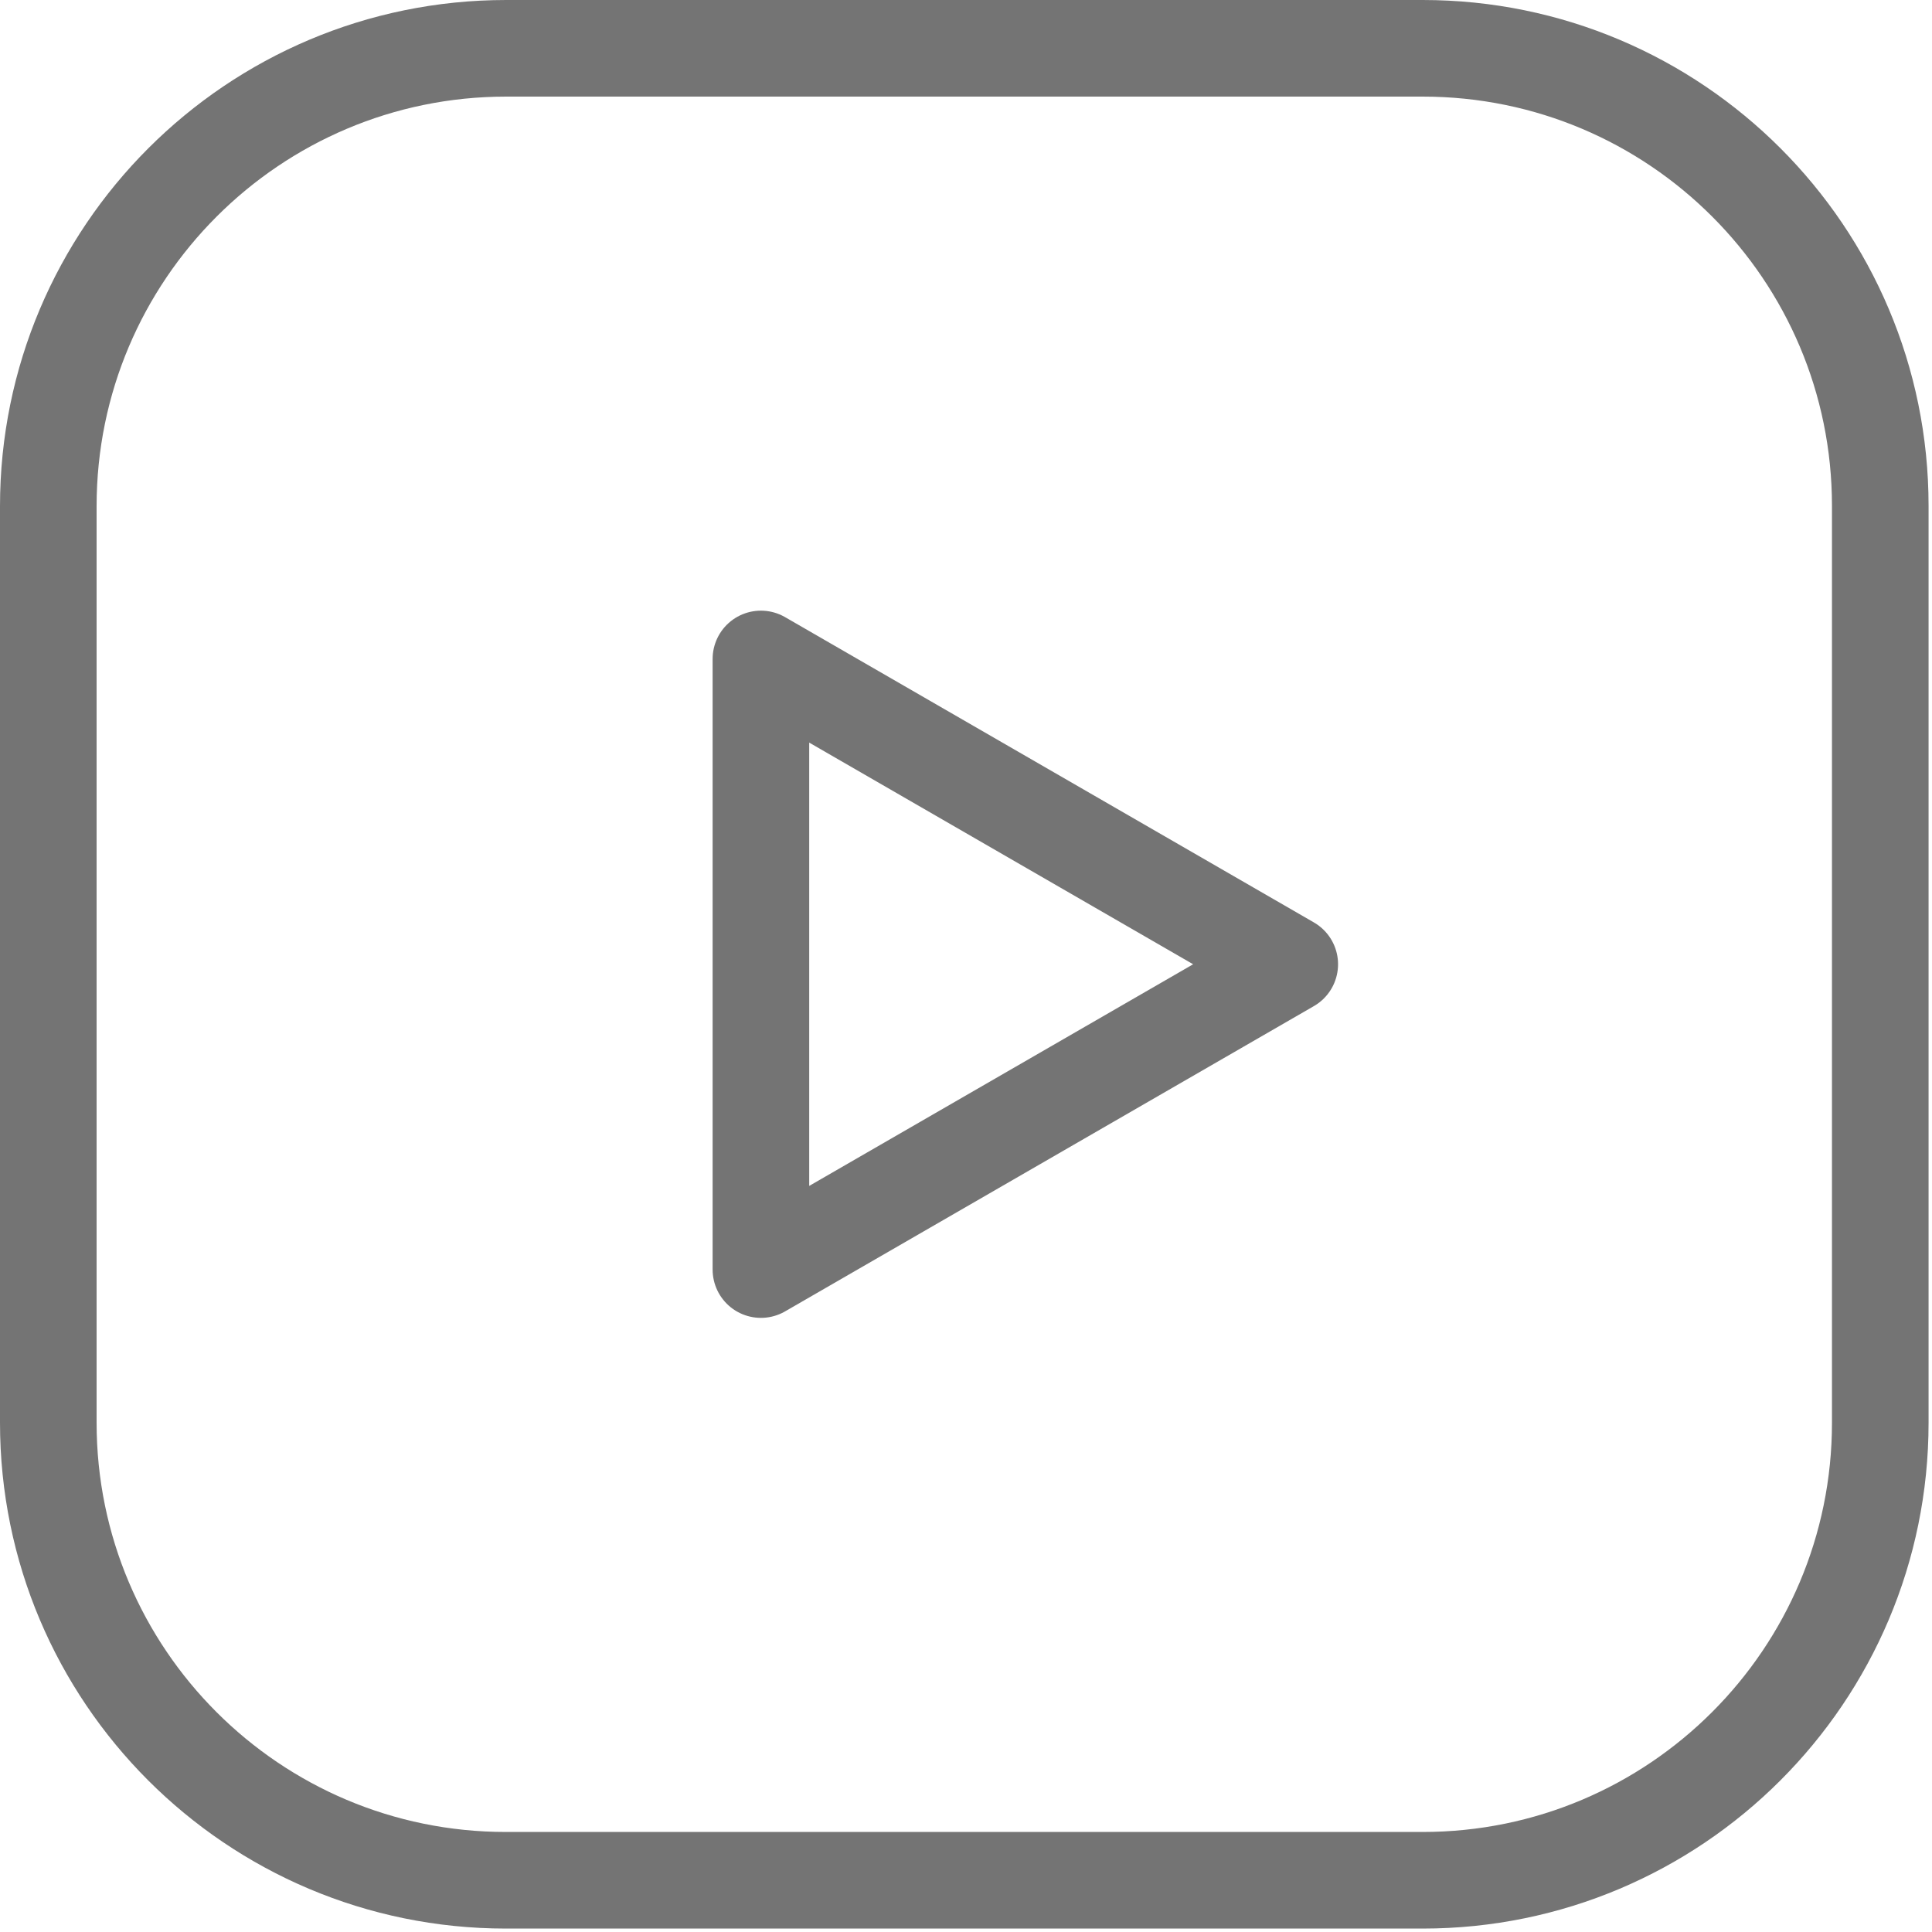
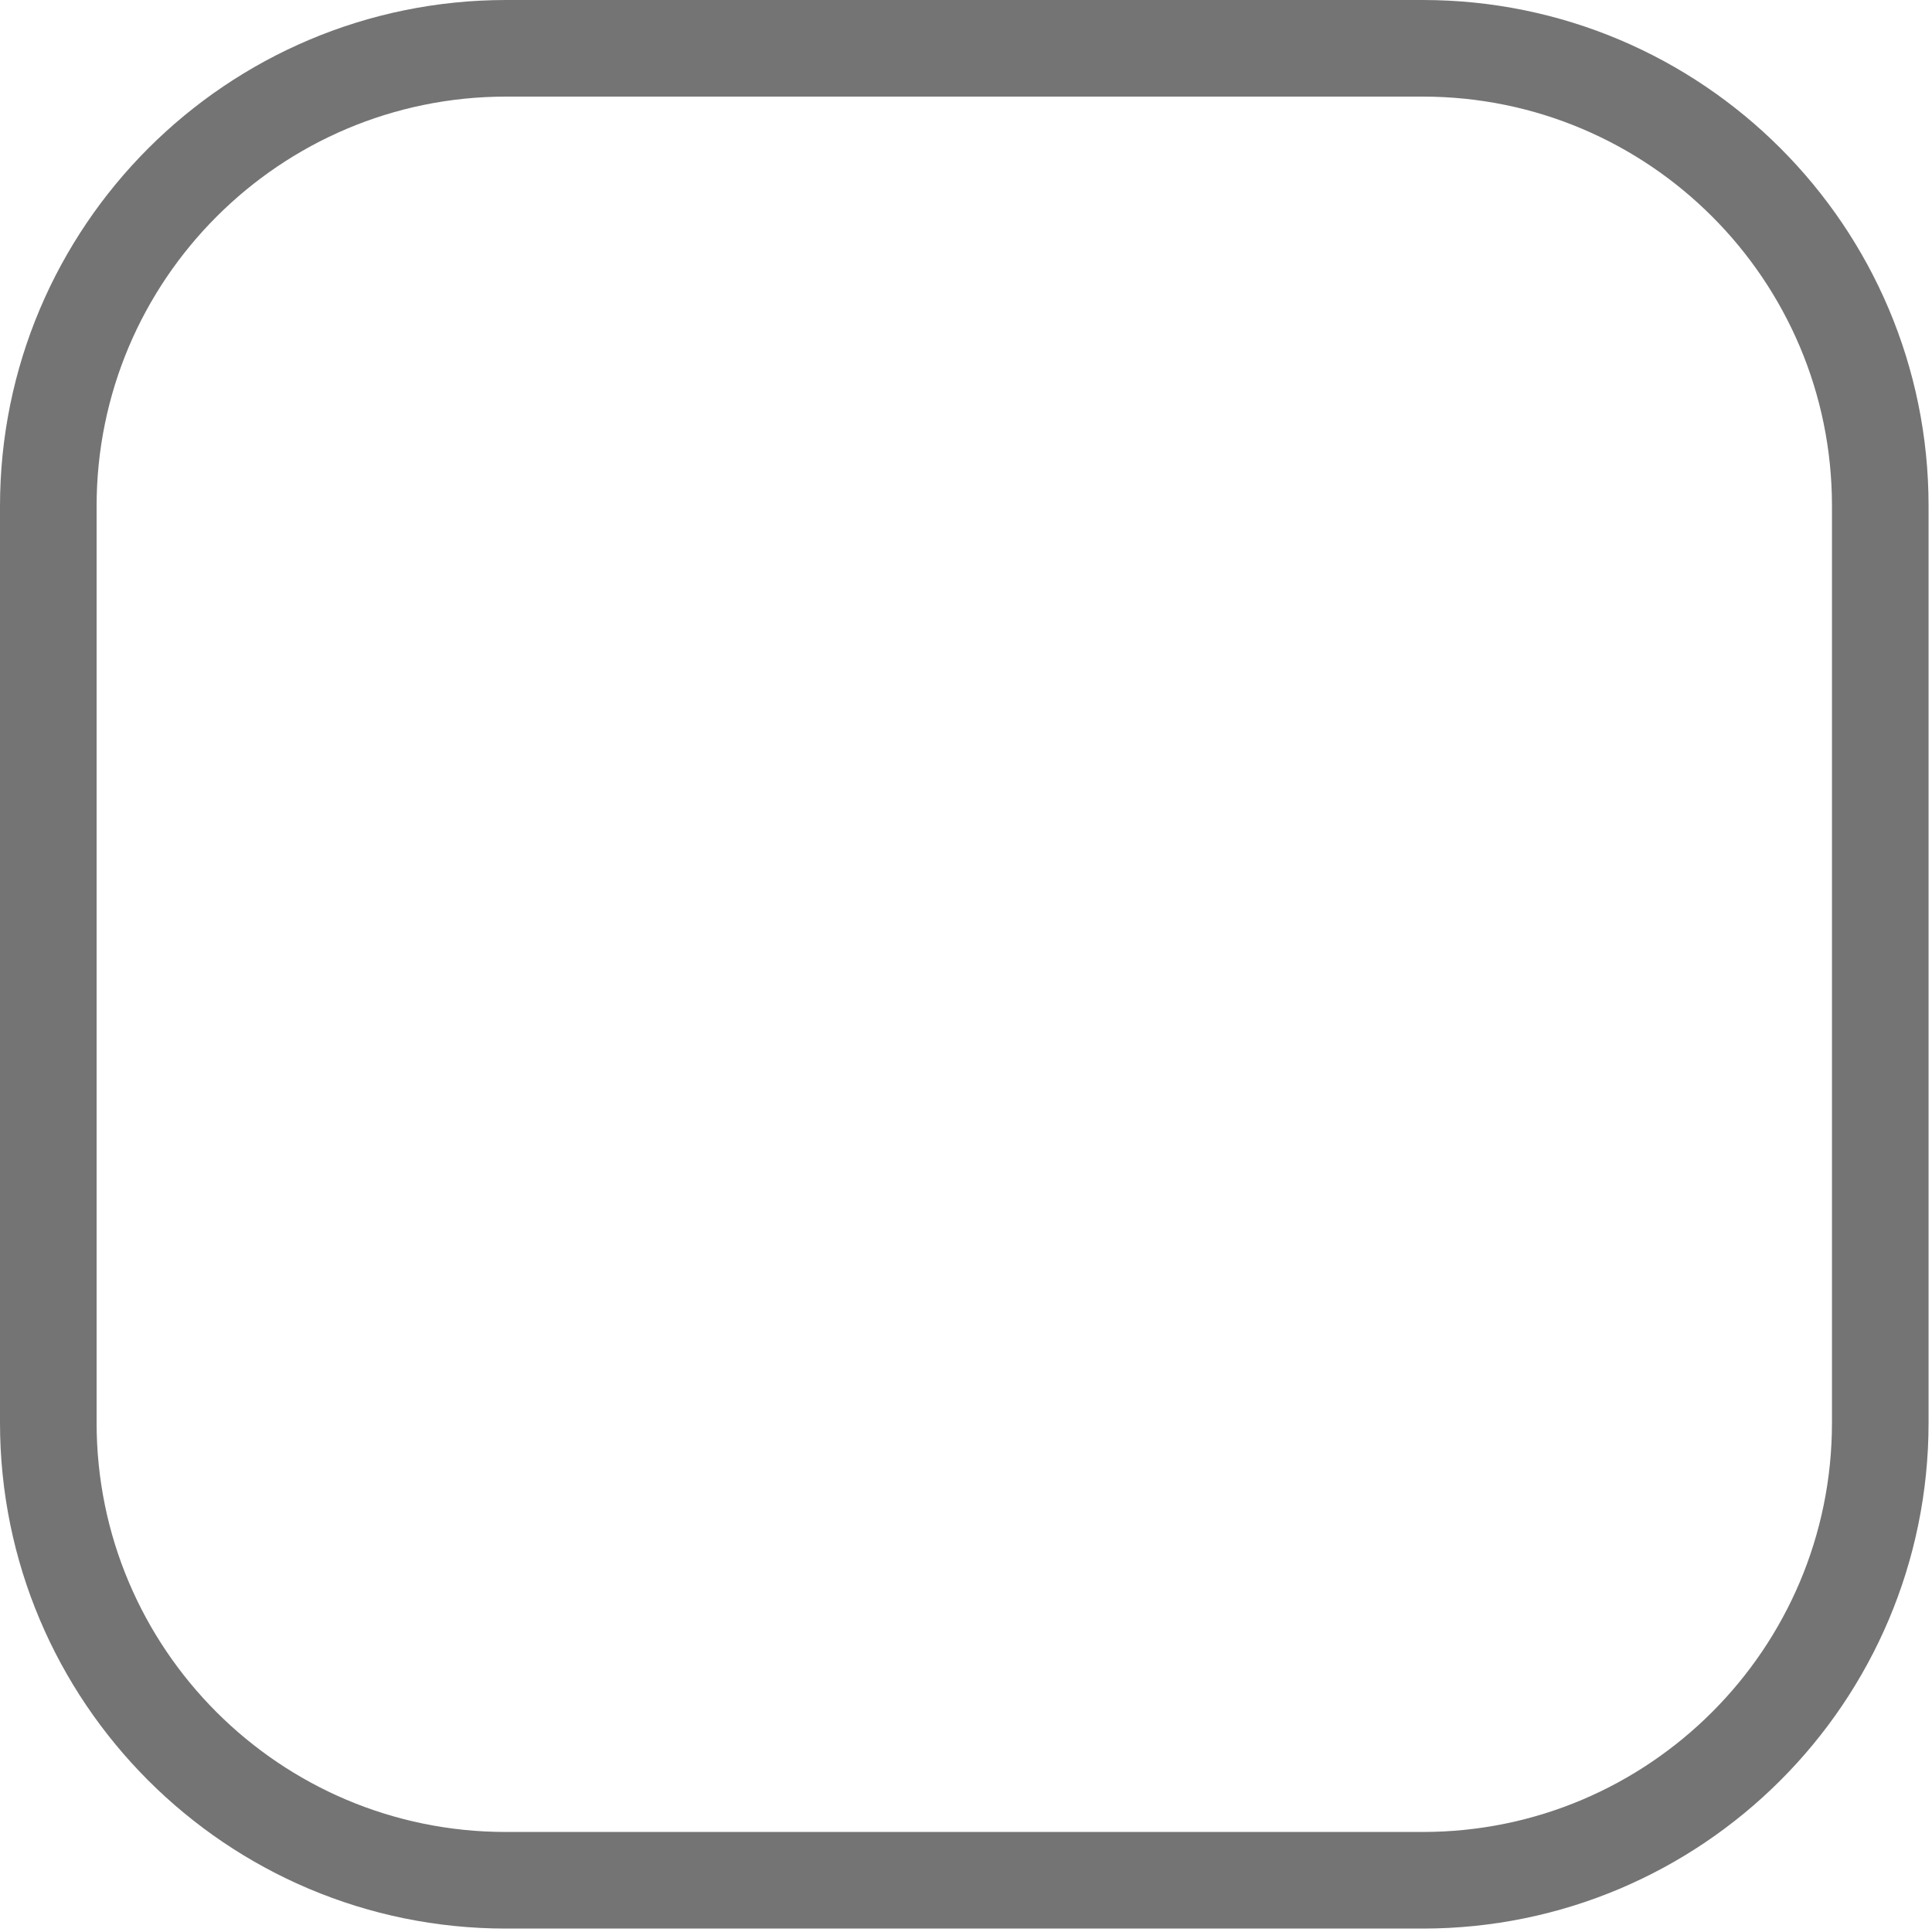
<svg xmlns="http://www.w3.org/2000/svg" width="40" height="40" viewBox="0 0 40 40" fill="none">
-   <path d="M15.754 26.285L26.703 19.964L15.754 13.643V26.285Z" stroke="#747474" stroke-width="2" stroke-linecap="round" stroke-linejoin="round" />
  <path d="M10.482 1H29.455C34.687 1 38.929 5.242 38.929 10.474V29.457C38.929 34.687 34.687 38.929 29.455 38.929H10.474C5.242 38.929 1 34.687 1 29.455V10.482C1 5.246 5.246 1 10.482 1V1Z" stroke="#747474" stroke-width="2" stroke-linecap="round" stroke-linejoin="round" />
</svg>